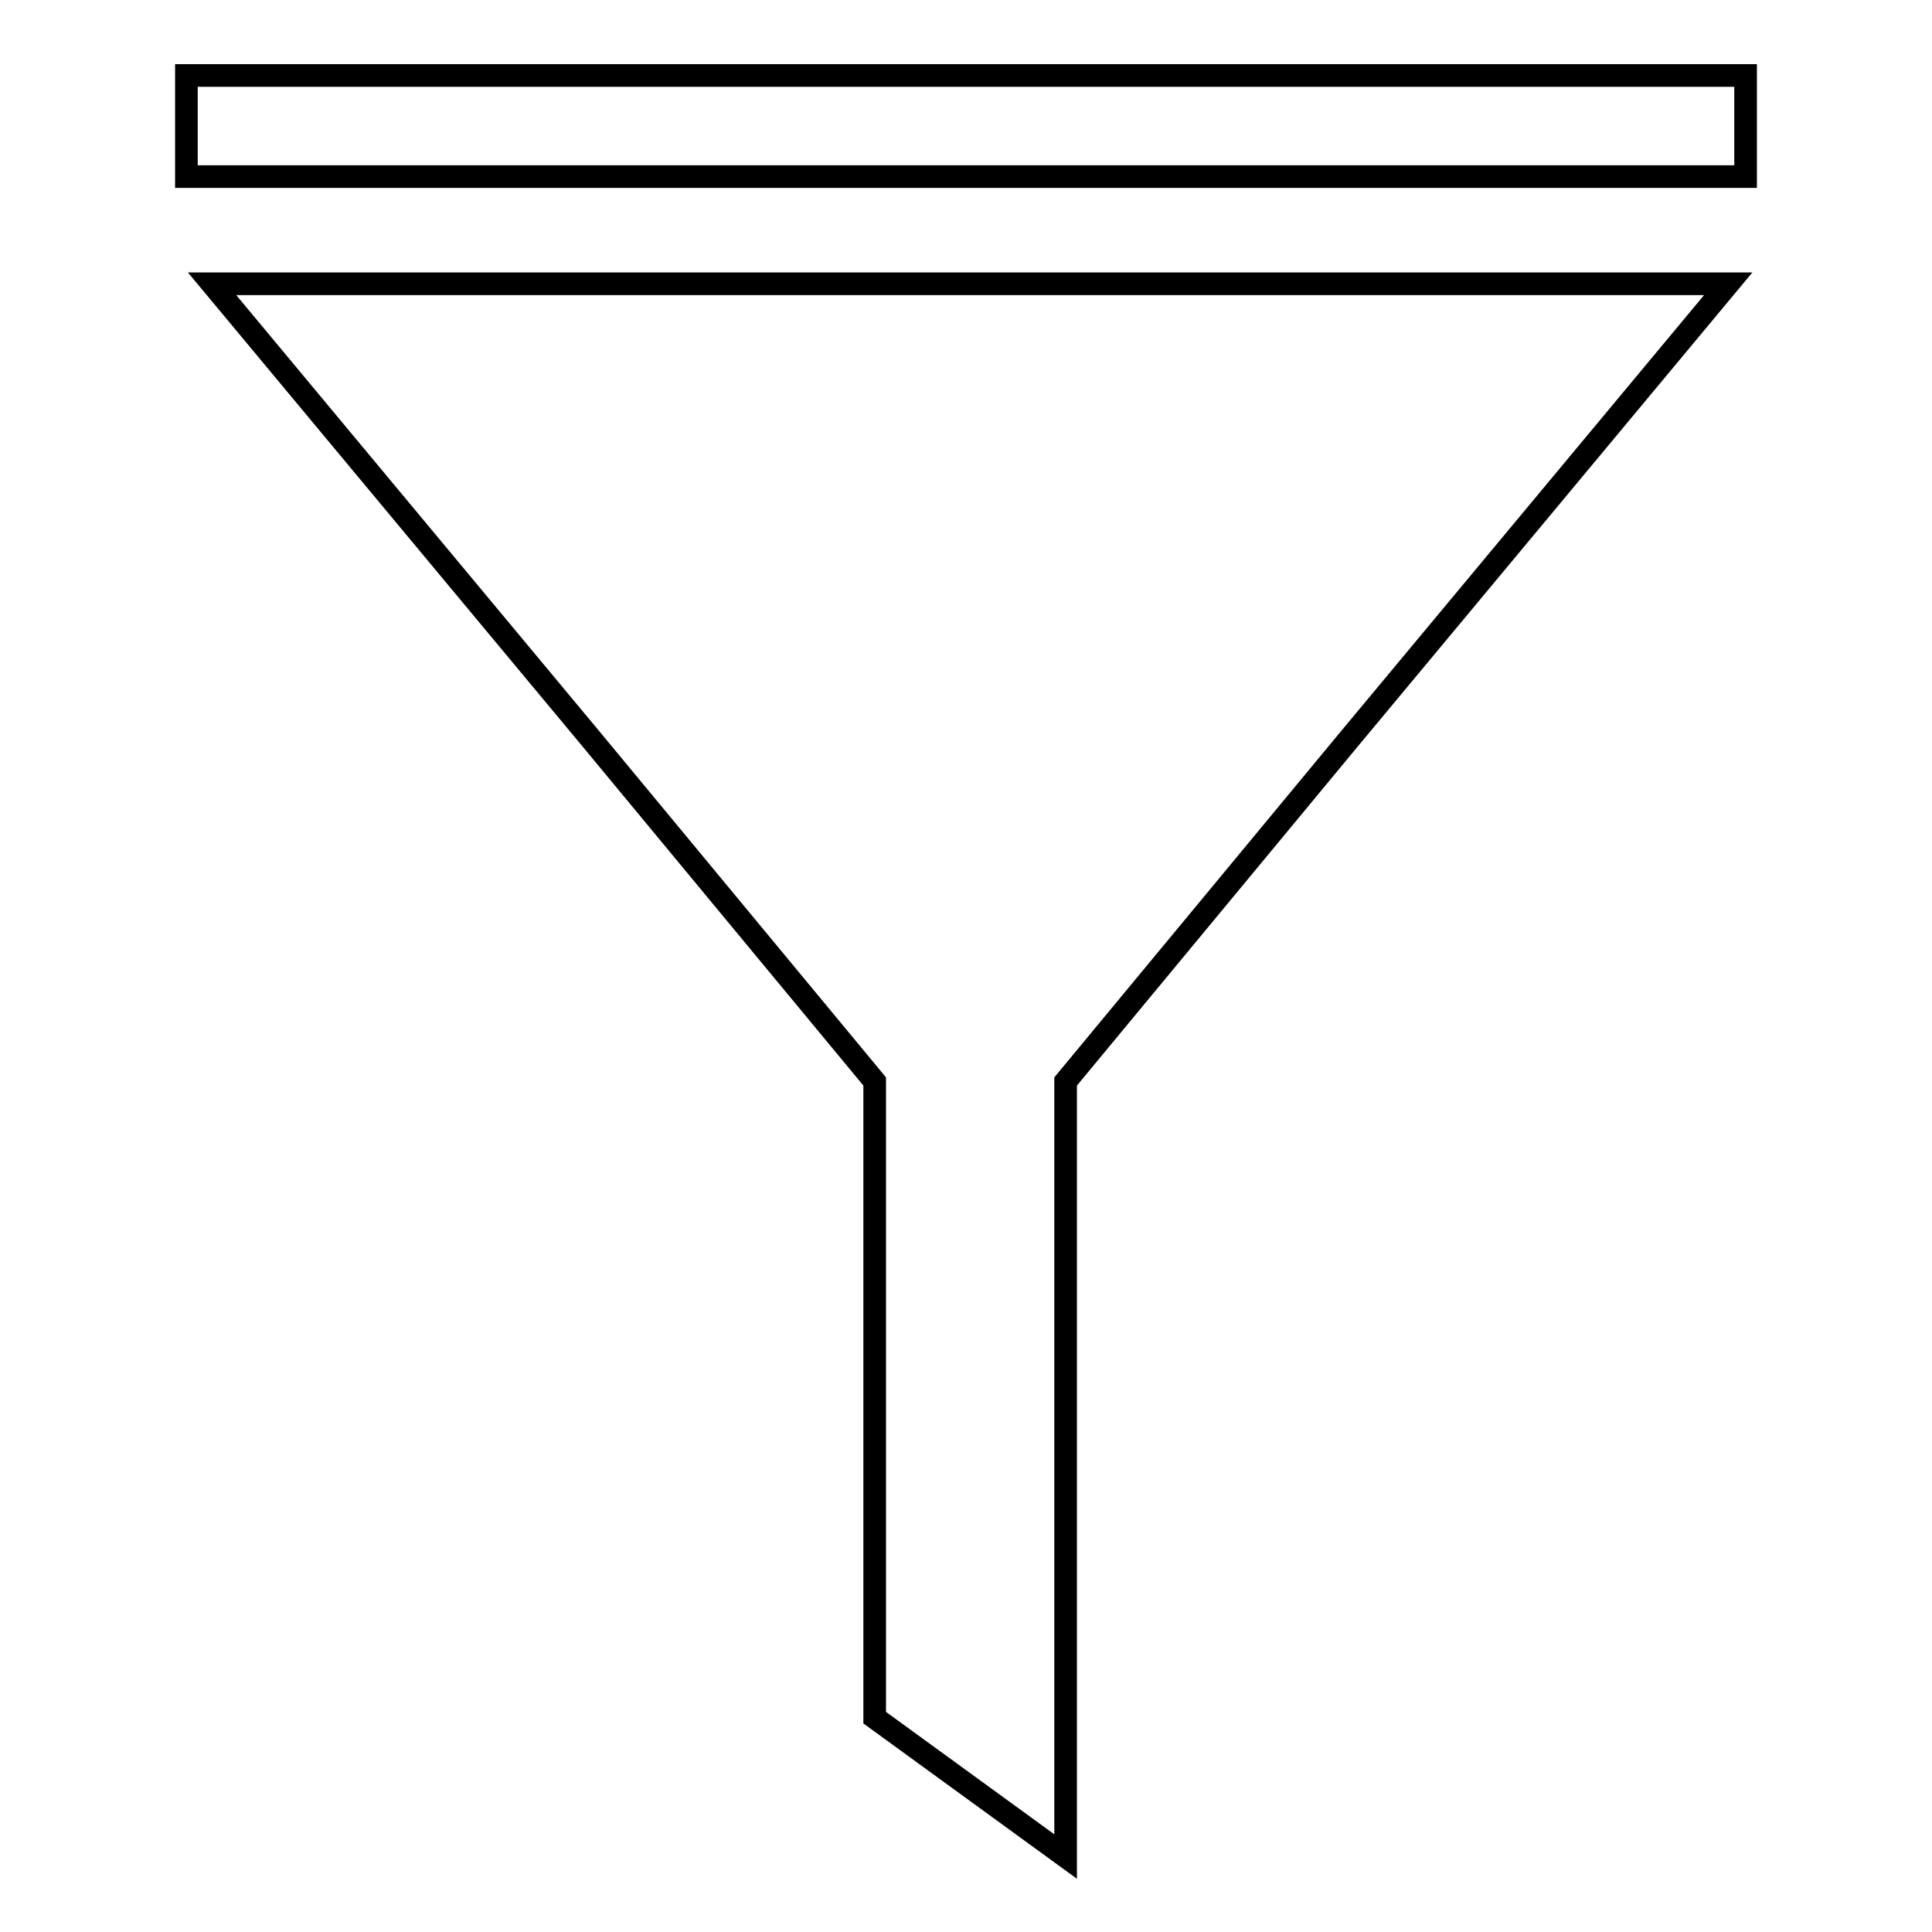
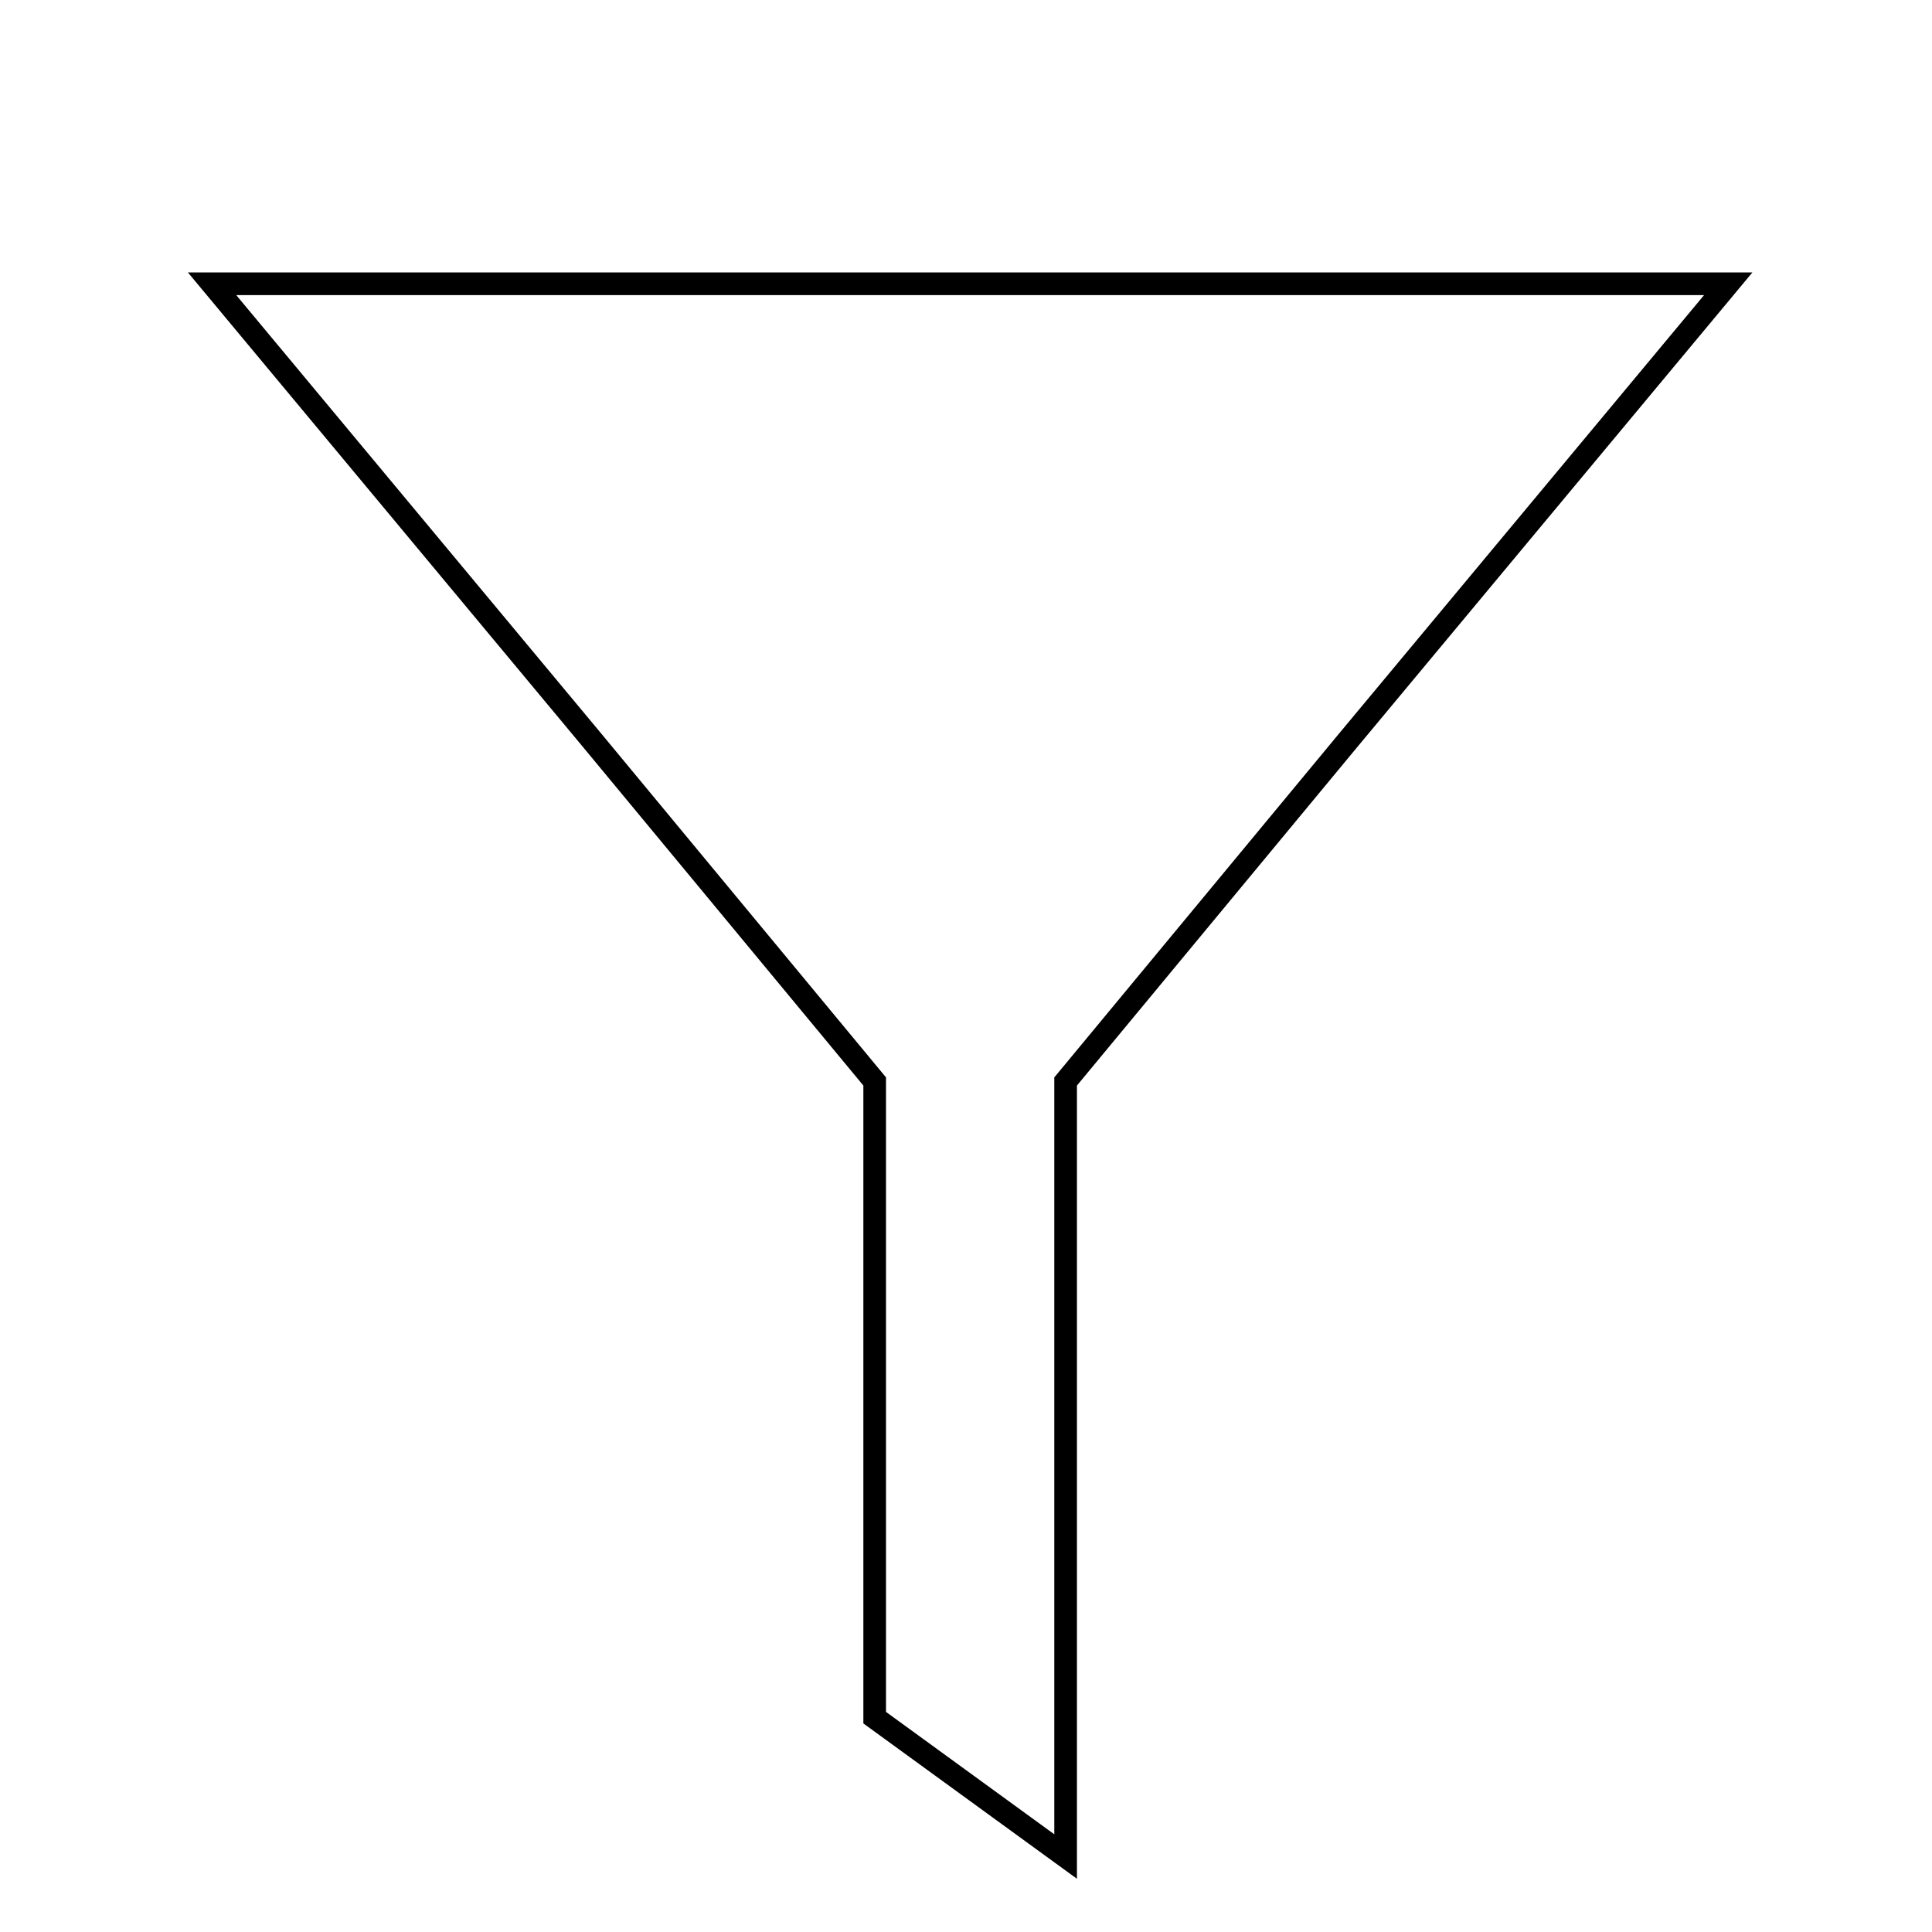
<svg xmlns="http://www.w3.org/2000/svg" version="1.1" x="0px" y="0px" viewBox="0 0 256 256" enable-background="new 0 0 256 256" xml:space="preserve">
  <g>
    <g>
-       <path stroke-width="3" fill-opacity="0" stroke="#000000" d="M24.7,10h206.6v13.4H24.7V10z" />
      <path stroke-width="3" fill-opacity="0" stroke="#000000" d="M28.1,37.6l50.2,60.3l37.6,45.4v84.3l25.3,18.4V143.3l37.6-45.4L229,37.6H128.5H28.1L28.1,37.6z" />
    </g>
  </g>
</svg>